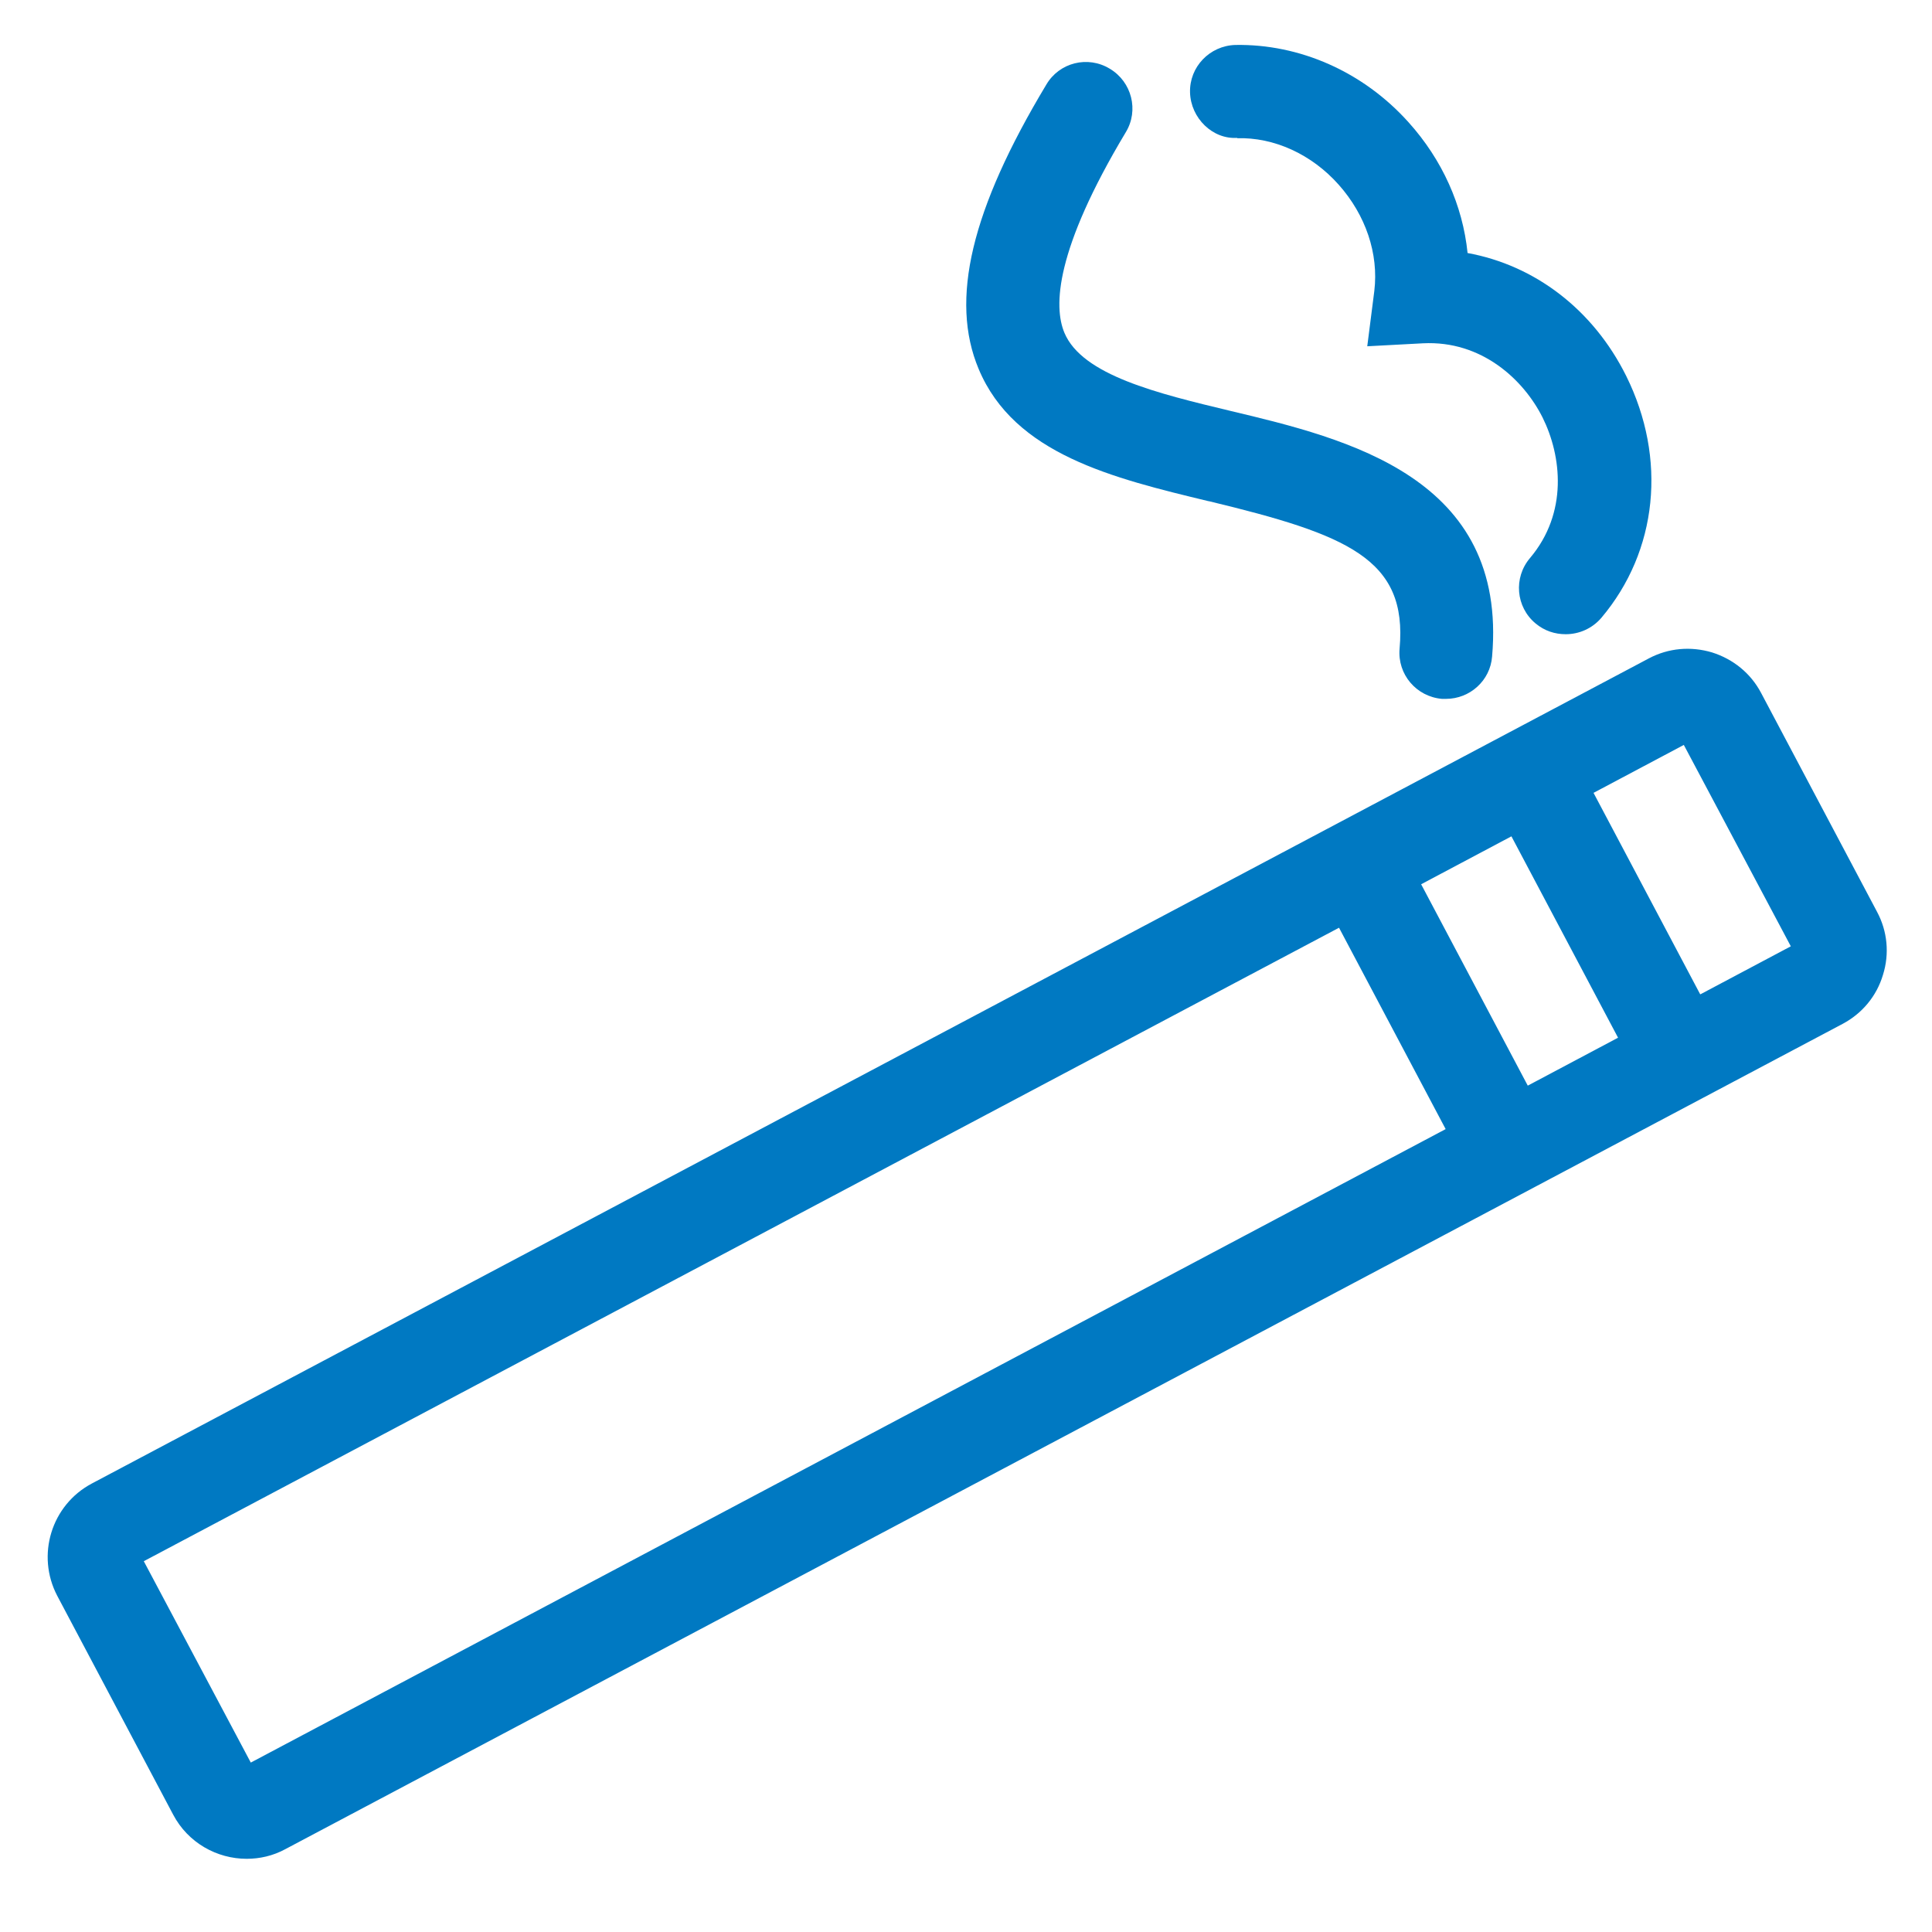
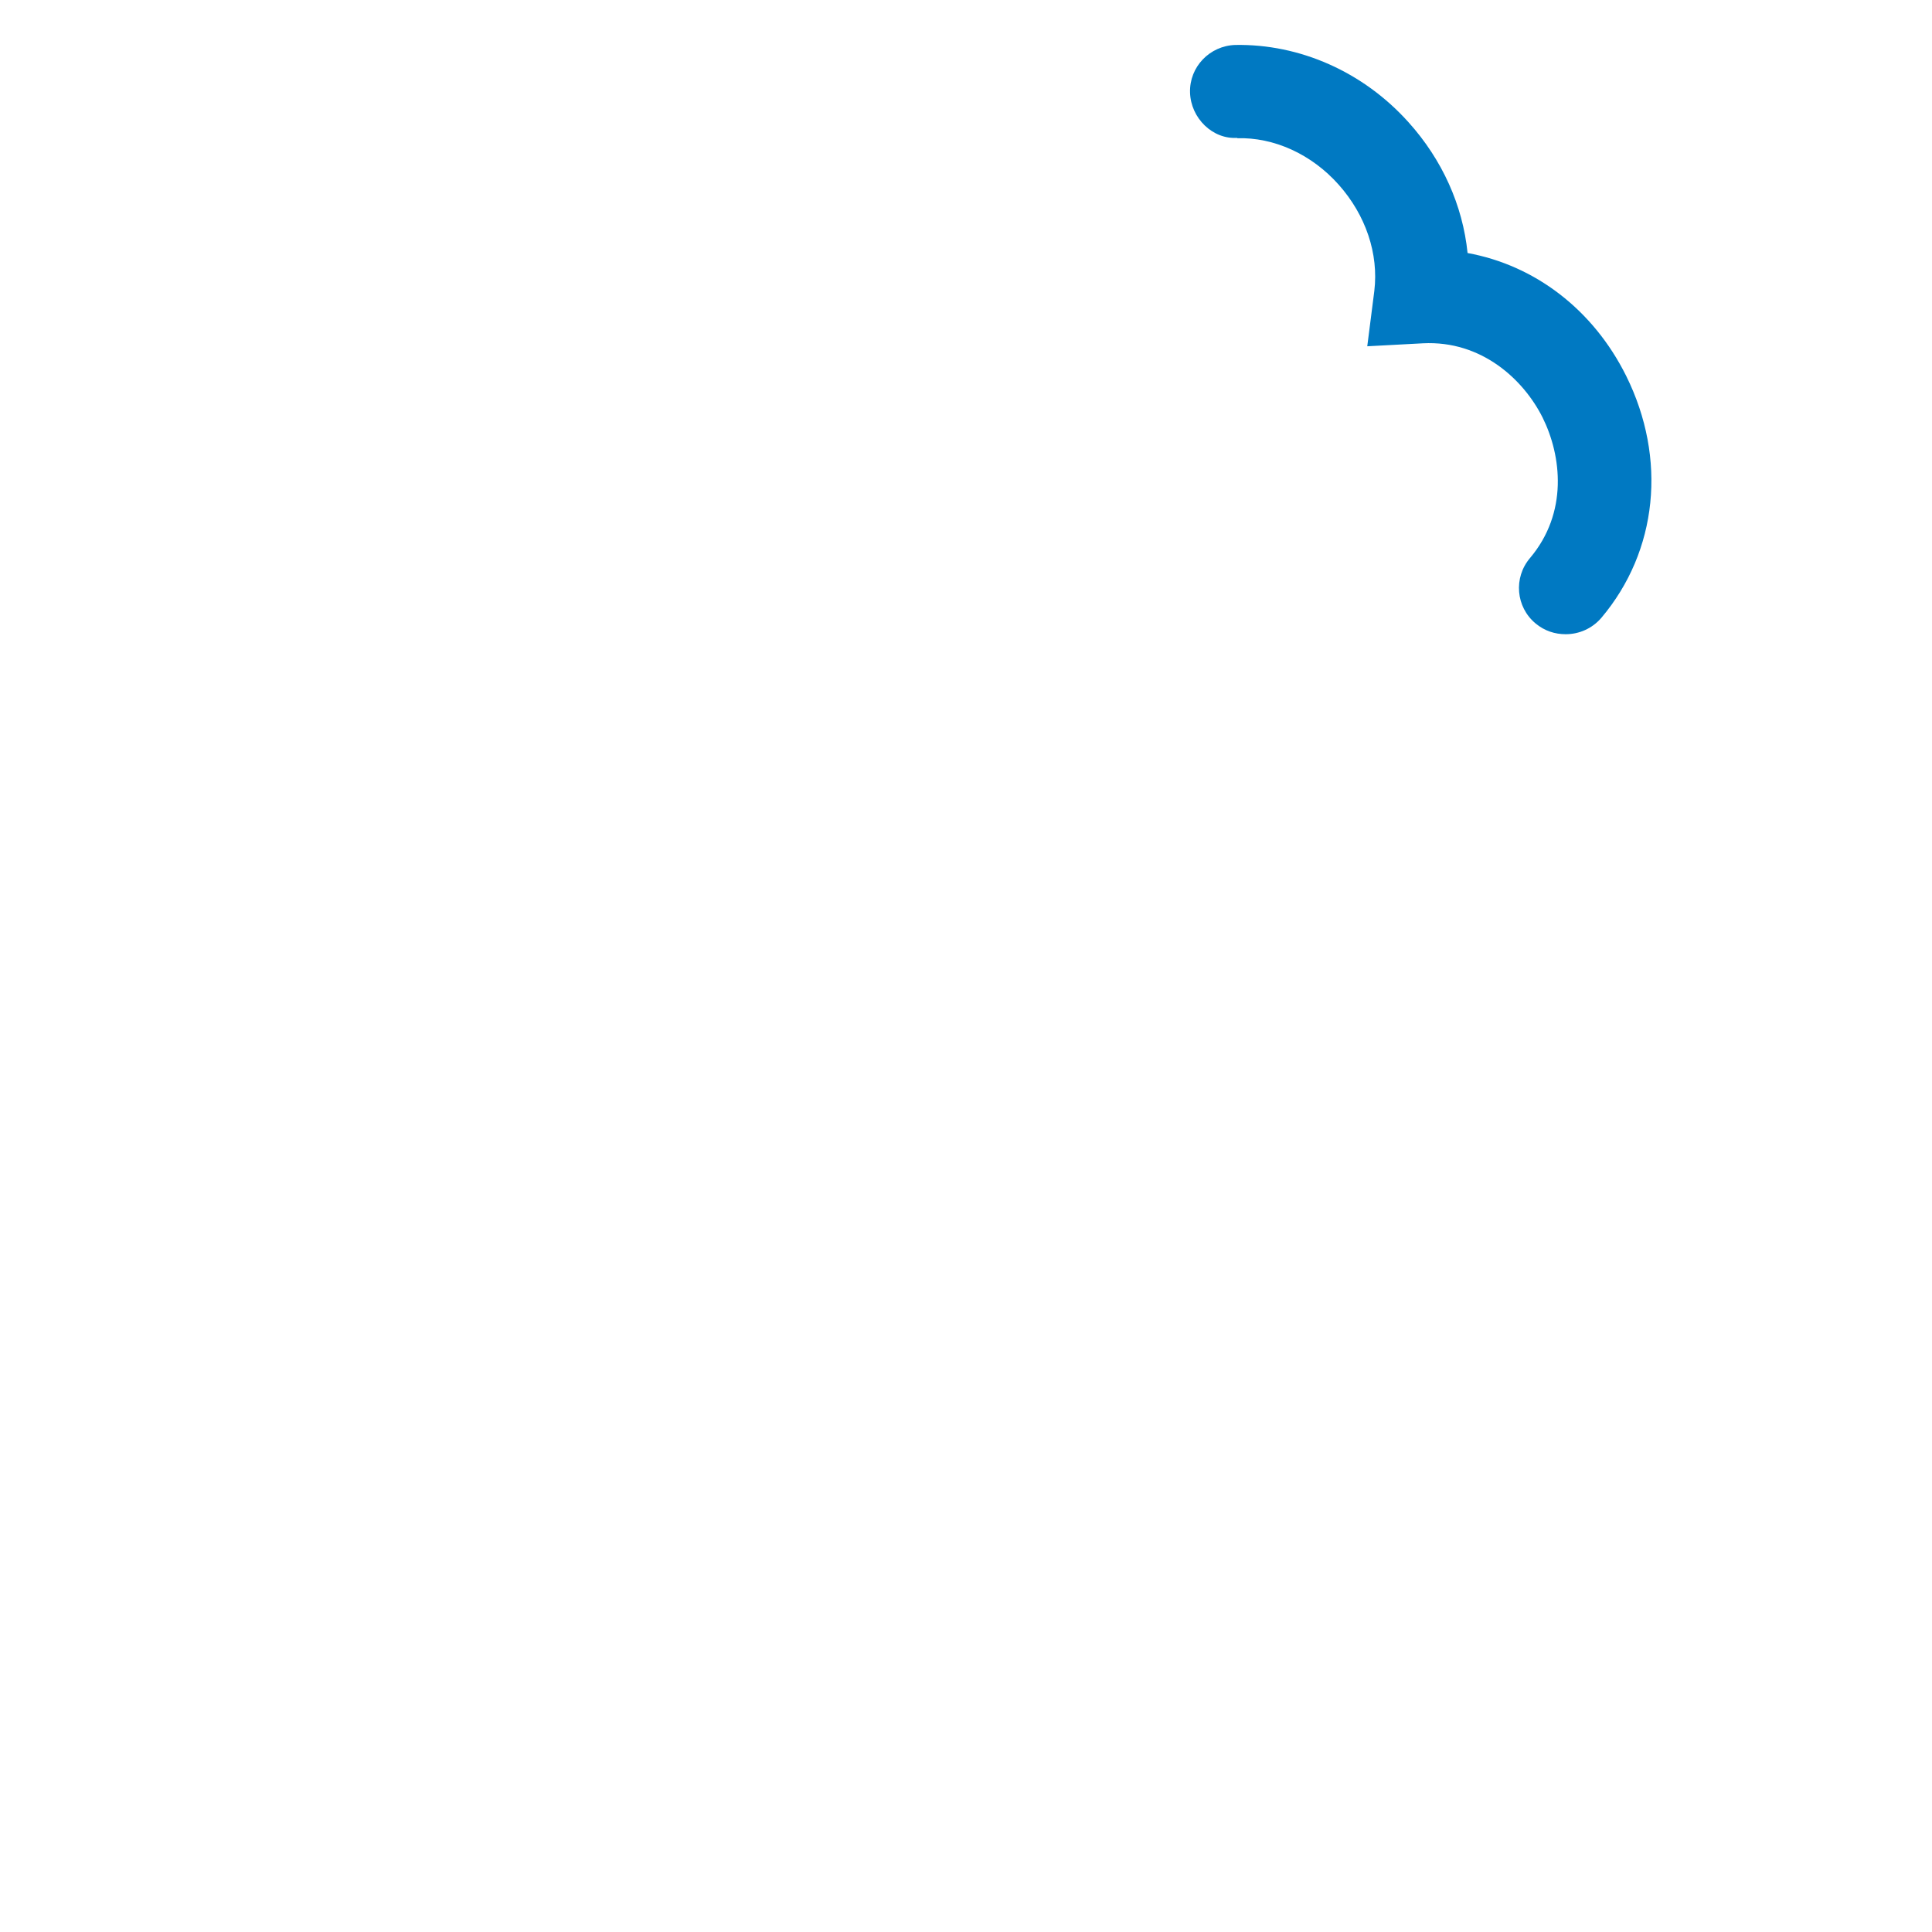
<svg xmlns="http://www.w3.org/2000/svg" id="Layer_2" viewBox="0 0 52 52">
  <defs>
    <style>.cls-1{fill:none;}.cls-2{fill:#0079c2;}</style>
  </defs>
  <g id="Layer_1-2">
    <g>
      <g>
-         <path class="cls-2" d="M50.52,24.54l-3.12-5.89c-.28-.53-.75-.91-1.32-1.09-.57-.17-1.17-.12-1.7,.16L2.47,39.93c-1.09,.58-1.5,1.93-.93,3.02l3.12,5.89c.4,.76,1.18,1.19,1.98,1.19,.35,0,.71-.08,1.04-.26L49.59,27.56c.53-.28,.92-.75,1.09-1.32,.18-.57,.12-1.18-.16-1.7Zm-9.4,4.68l-2.87-5.42,2.43-1.29,2.87,5.42-2.43,1.29ZM6.75,47.44l-2.88-5.42L36.04,24.97l2.87,5.42L6.75,47.44ZM45.76,26.76l-2.87-5.42,2.43-1.29,2.88,5.42-2.43,1.29Z" />
-         <path class="cls-2" d="M32.54,13.49c3.73,.9,5.35,1.55,5.13,3.97-.06,.69,.45,1.29,1.14,1.35,.04,0,.07,0,.11,0,.64,0,1.19-.49,1.24-1.14,.42-4.82-3.89-5.86-7.04-6.61-1.96-.47-3.99-.96-4.47-2.1-.3-.71-.25-2.23,1.65-5.4,.36-.59,.16-1.36-.43-1.71-.59-.36-1.36-.17-1.71,.43-2.02,3.36-2.6,5.79-1.82,7.65,.96,2.3,3.62,2.94,6.19,3.56Z" />
-         <path class="cls-2" d="M33.29,3.72c1-.03,2.01,.43,2.74,1.25,.73,.82,1.08,1.86,.96,2.86l-.19,1.49,1.5-.08c1.58-.08,2.71,.98,3.22,2,.51,1.03,.69,2.56-.34,3.78-.45,.53-.38,1.32,.15,1.76,.24,.2,.52,.29,.81,.29,.36,0,.71-.15,.96-.44,1.52-1.8,1.77-4.29,.67-6.51-.89-1.79-2.46-2.98-4.27-3.31-.13-1.28-.68-2.51-1.59-3.52-1.22-1.36-2.93-2.11-4.66-2.08-.69,.02-1.24,.59-1.22,1.28,.02,.69,.61,1.27,1.28,1.22Z" />
+         <path class="cls-2" d="M33.29,3.72c1-.03,2.01,.43,2.74,1.25,.73,.82,1.08,1.86,.96,2.86l-.19,1.49,1.5-.08c1.58-.08,2.71,.98,3.22,2,.51,1.03,.69,2.56-.34,3.78-.45,.53-.38,1.32,.15,1.76,.24,.2,.52,.29,.81,.29,.36,0,.71-.15,.96-.44,1.52-1.8,1.77-4.29,.67-6.51-.89-1.79-2.46-2.98-4.27-3.31-.13-1.28-.68-2.51-1.59-3.52-1.22-1.36-2.93-2.11-4.66-2.08-.69,.02-1.24,.59-1.22,1.28,.02,.69,.61,1.27,1.28,1.22" />
      </g>
-       <rect class="cls-1" width="52" height="52" />
    </g>
  </g>
</svg>